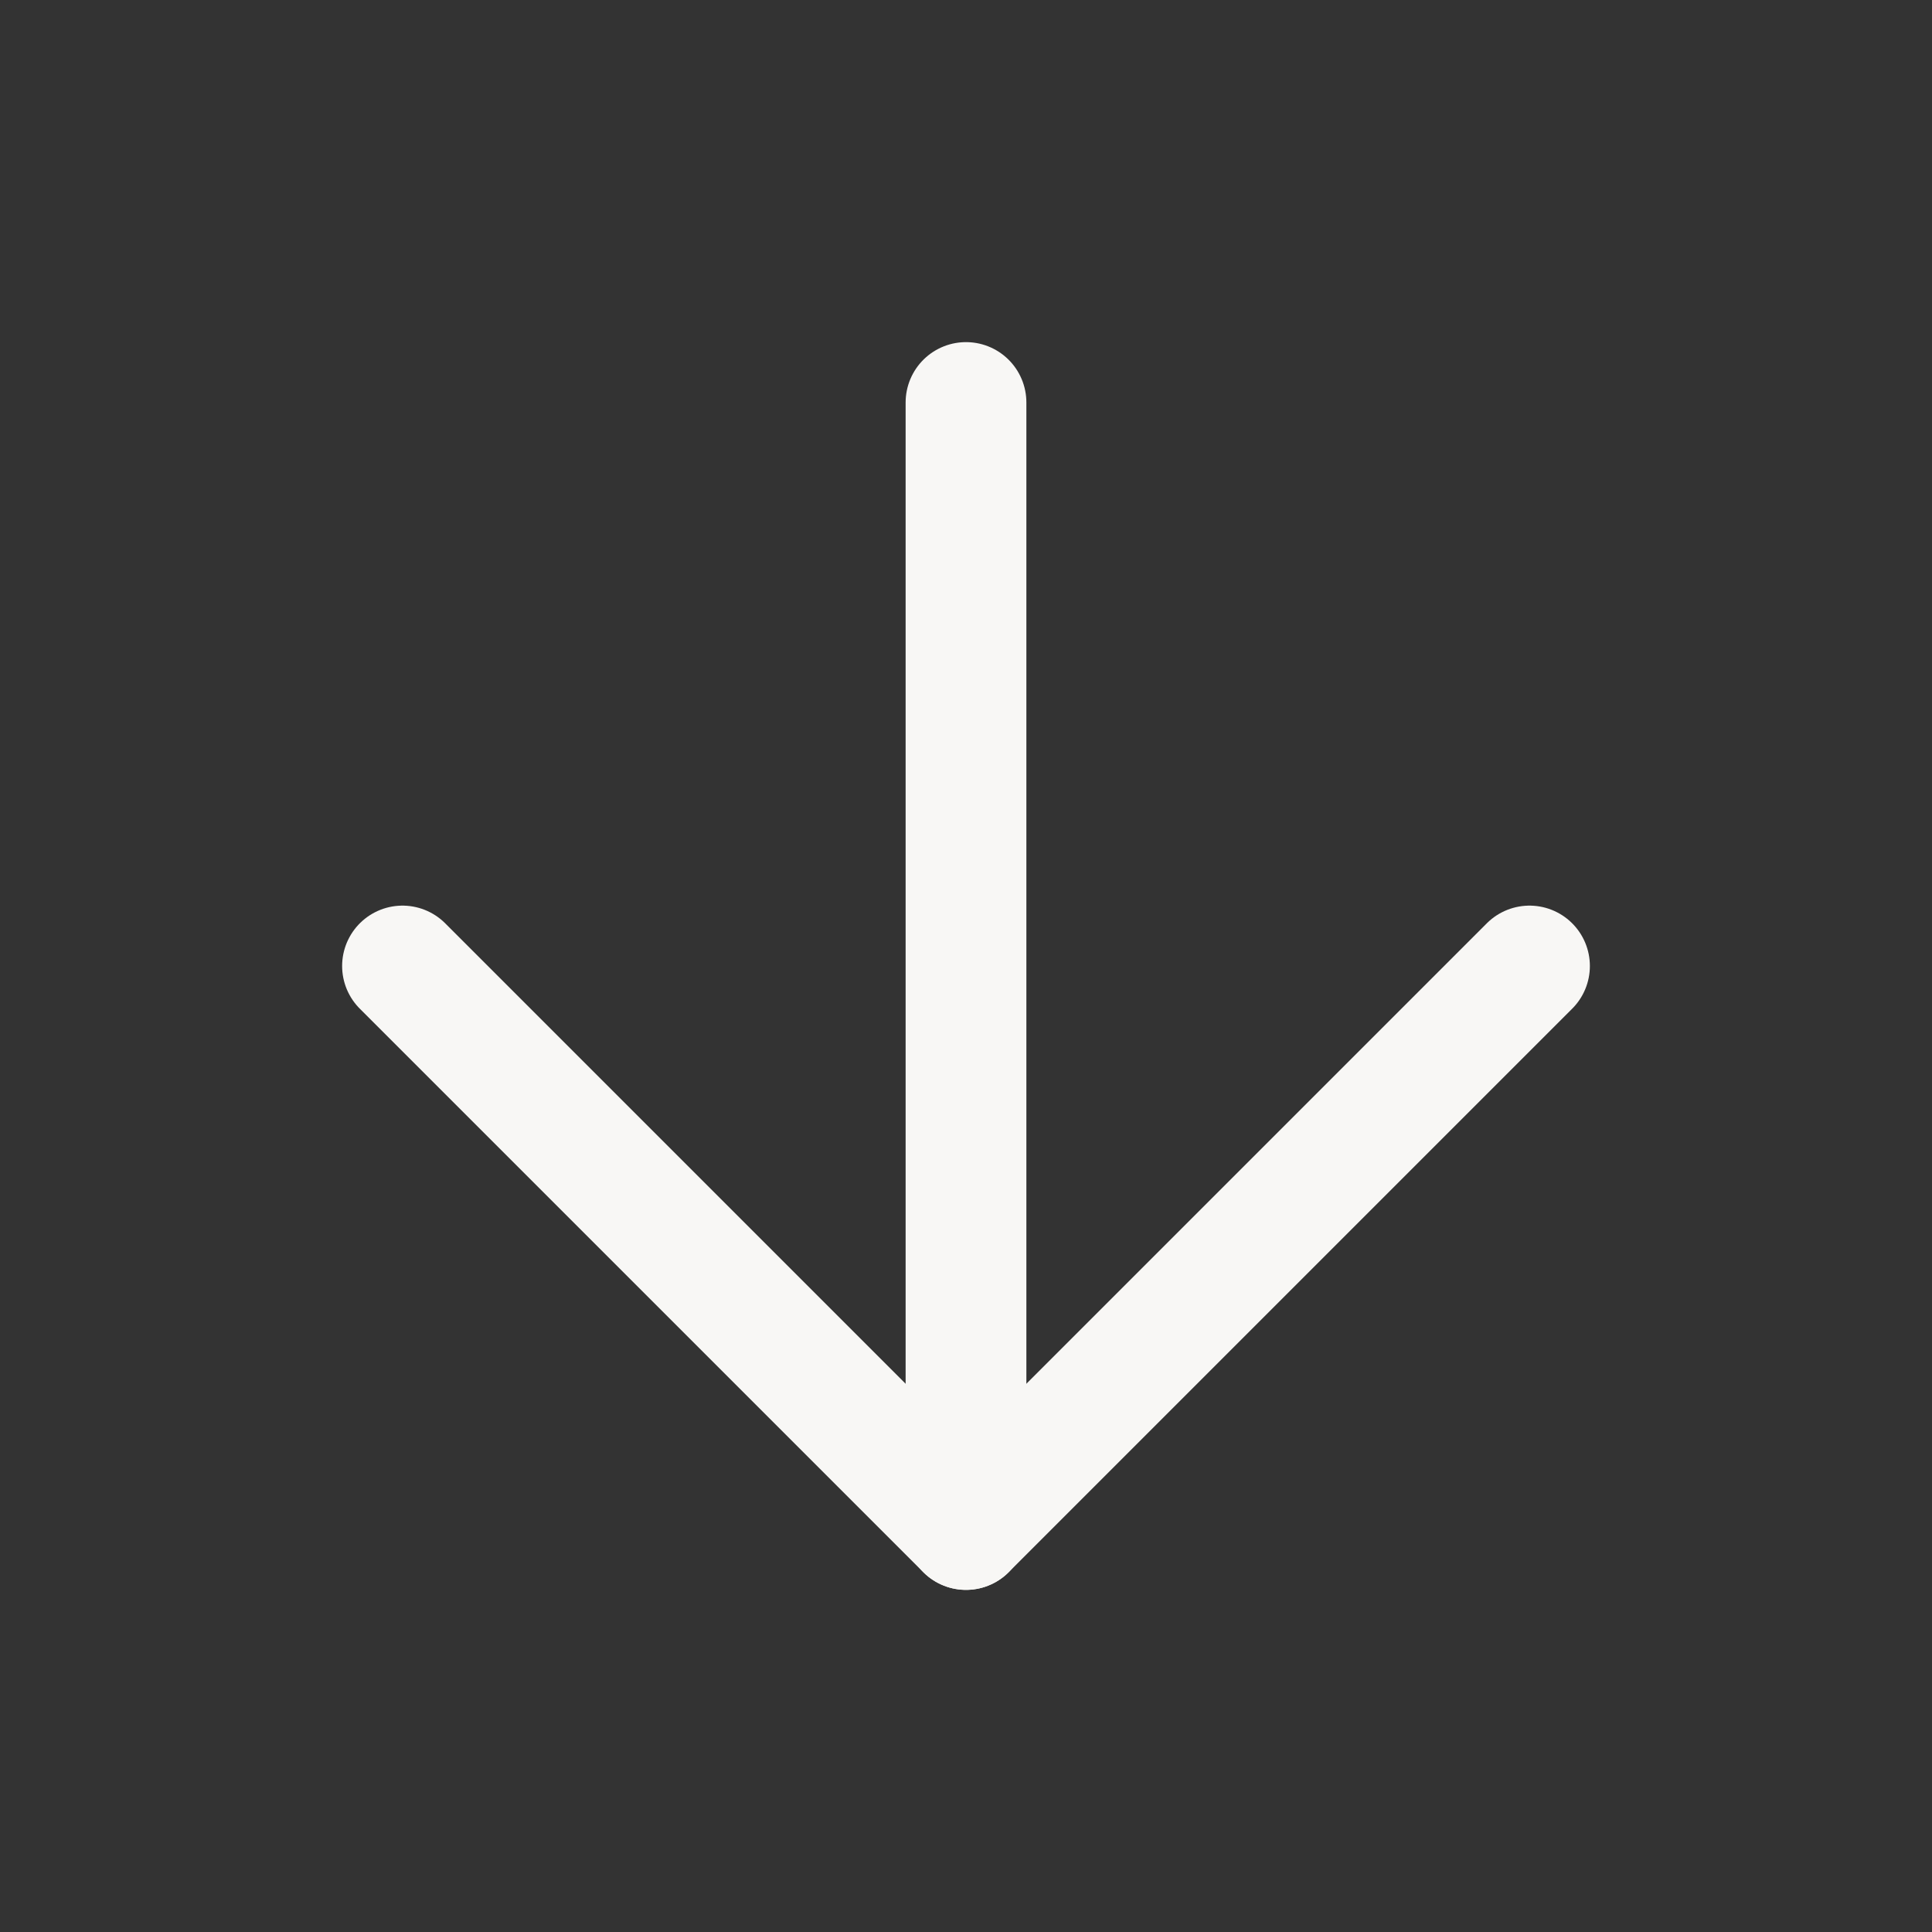
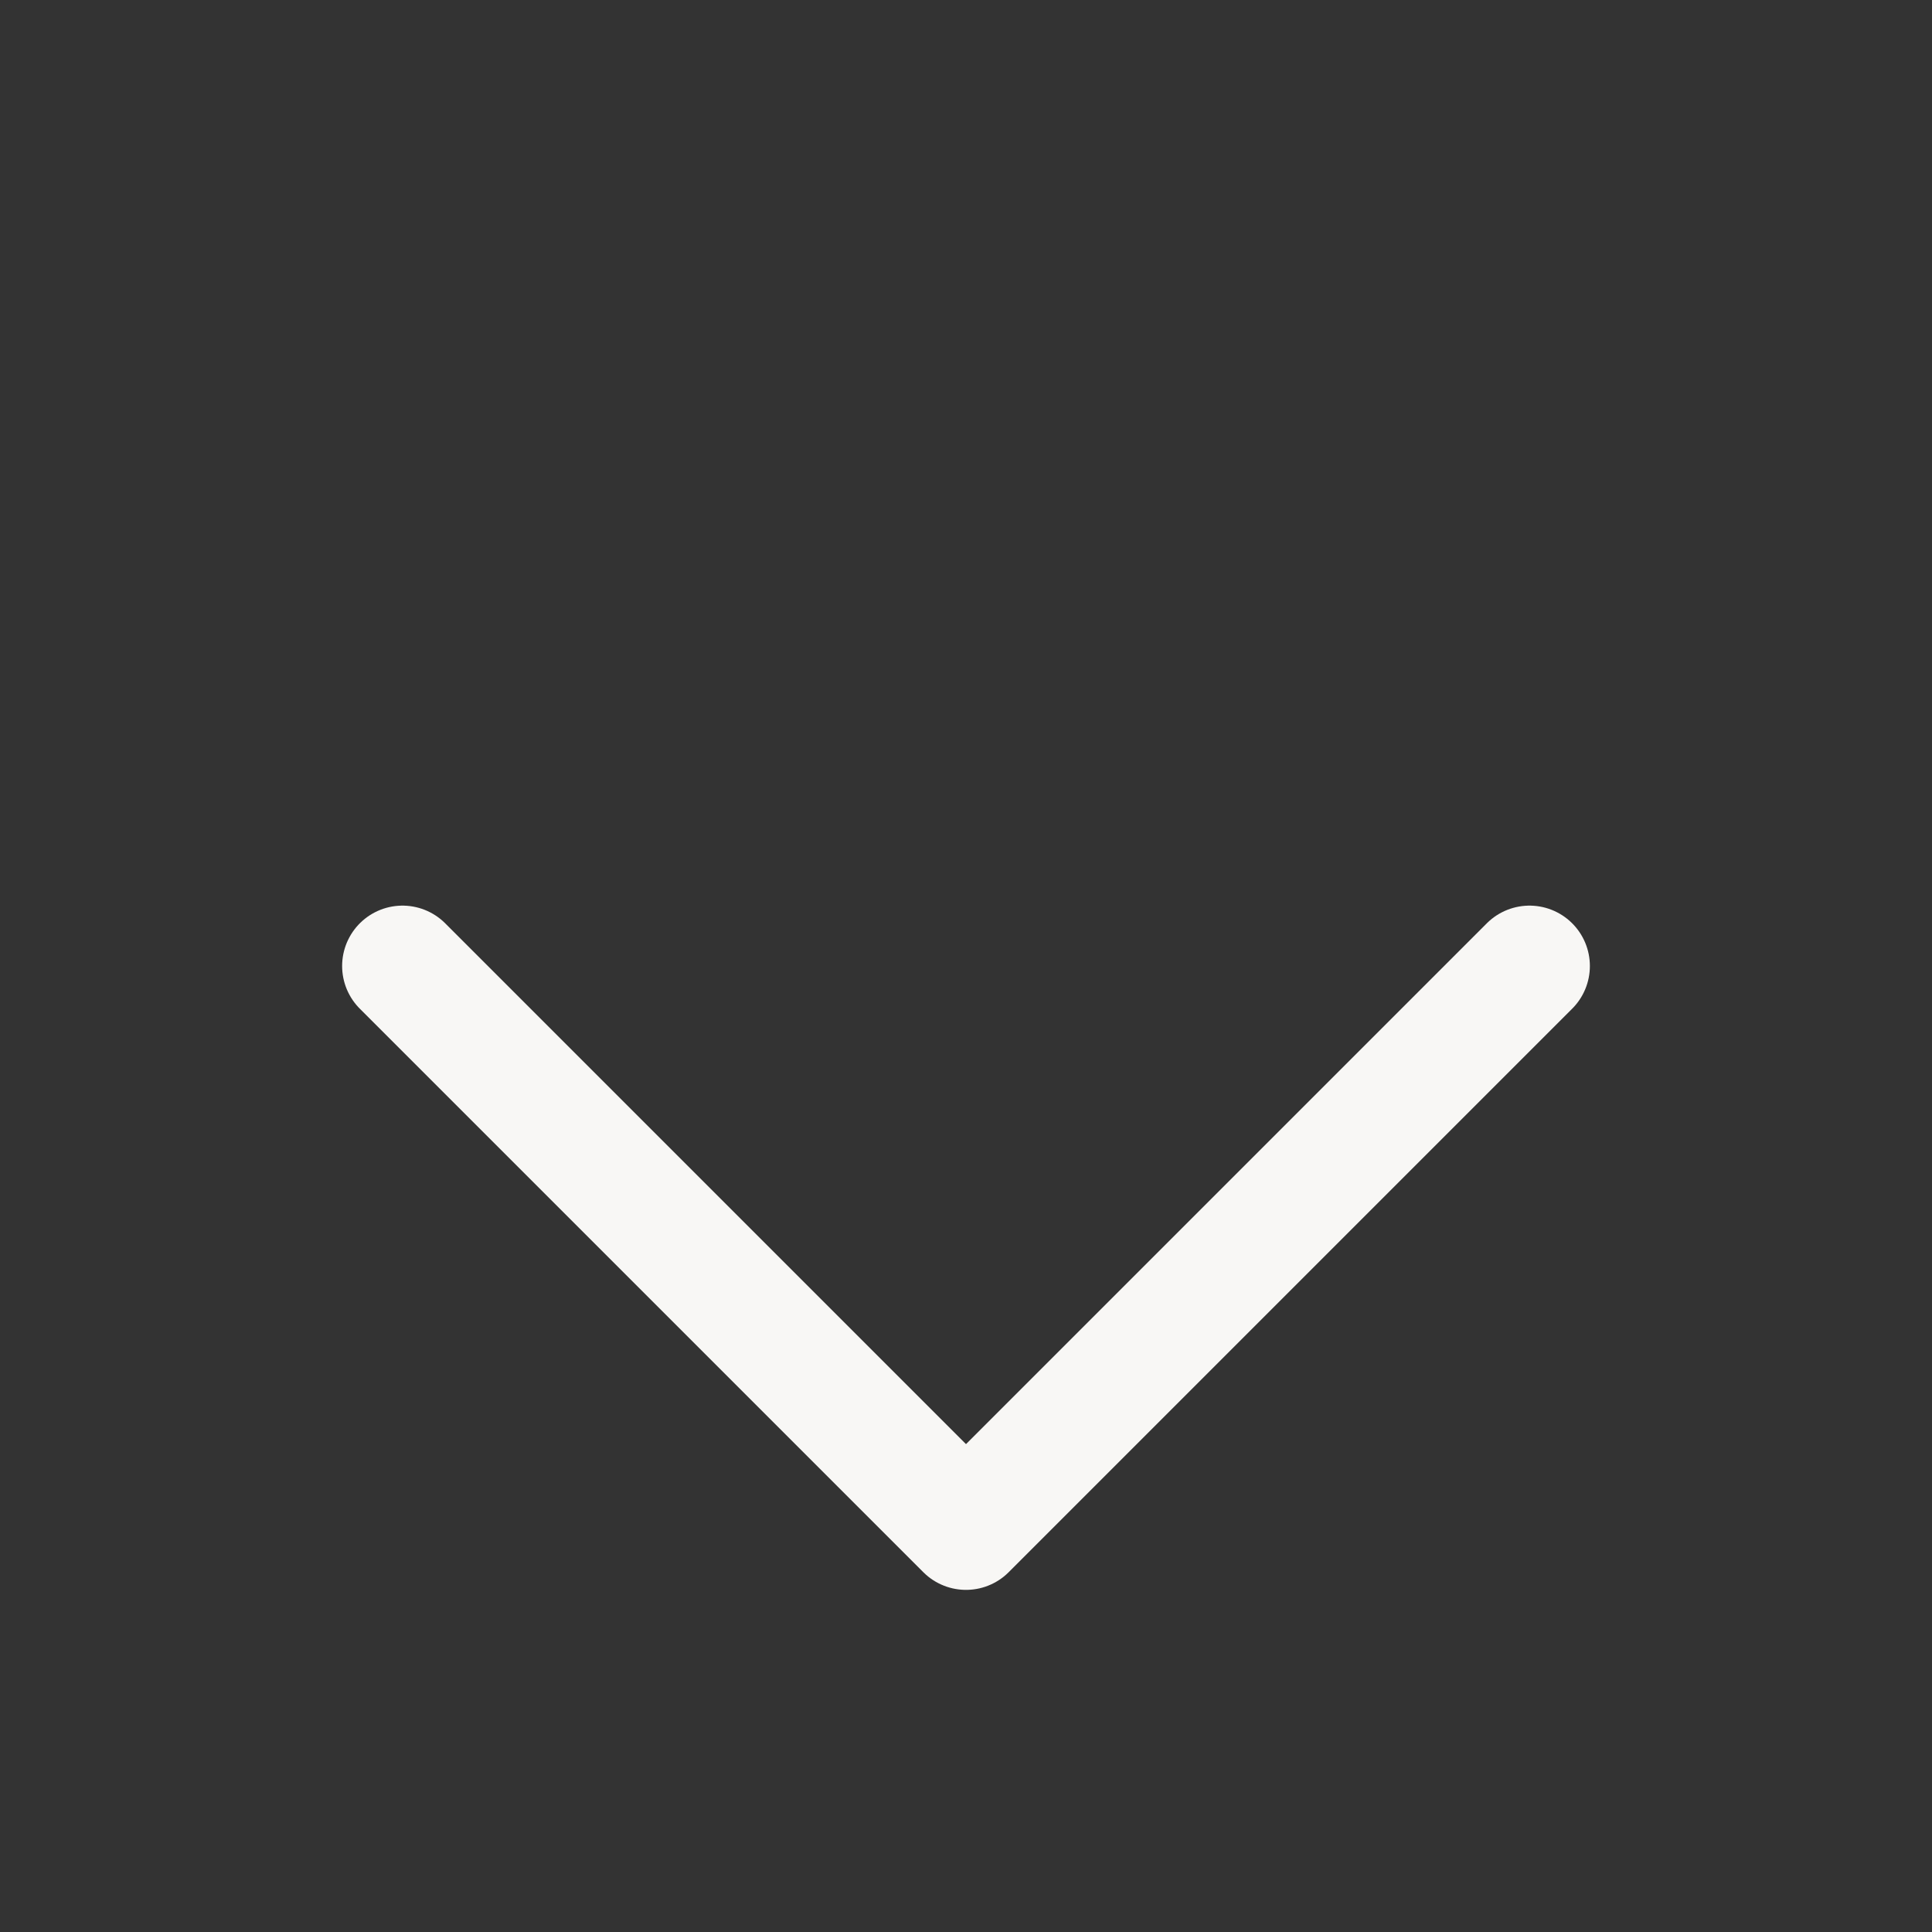
<svg xmlns="http://www.w3.org/2000/svg" width="24" height="24" viewBox="0 0 24 24" fill="none">
  <rect x="0" y="0" width="24" height="24" fill="#333333" stroke="none" />
-   <path d="M12 5V19" stroke="#F8F7F5" stroke-width="1.5" stroke-linecap="round" stroke-linejoin="round" />
  <path d="M19 12L12 19L5 12" stroke="#F8F7F5" stroke-width="1.5" stroke-linecap="round" stroke-linejoin="round" />
</svg>